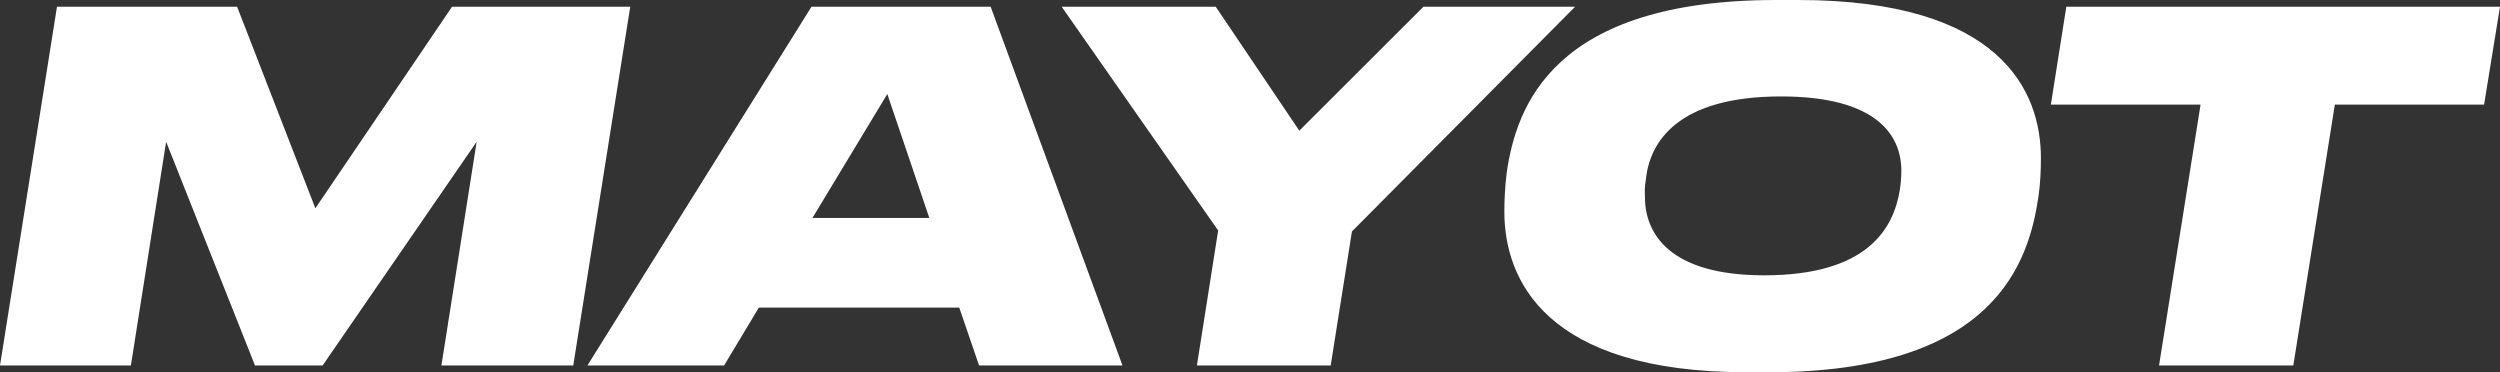
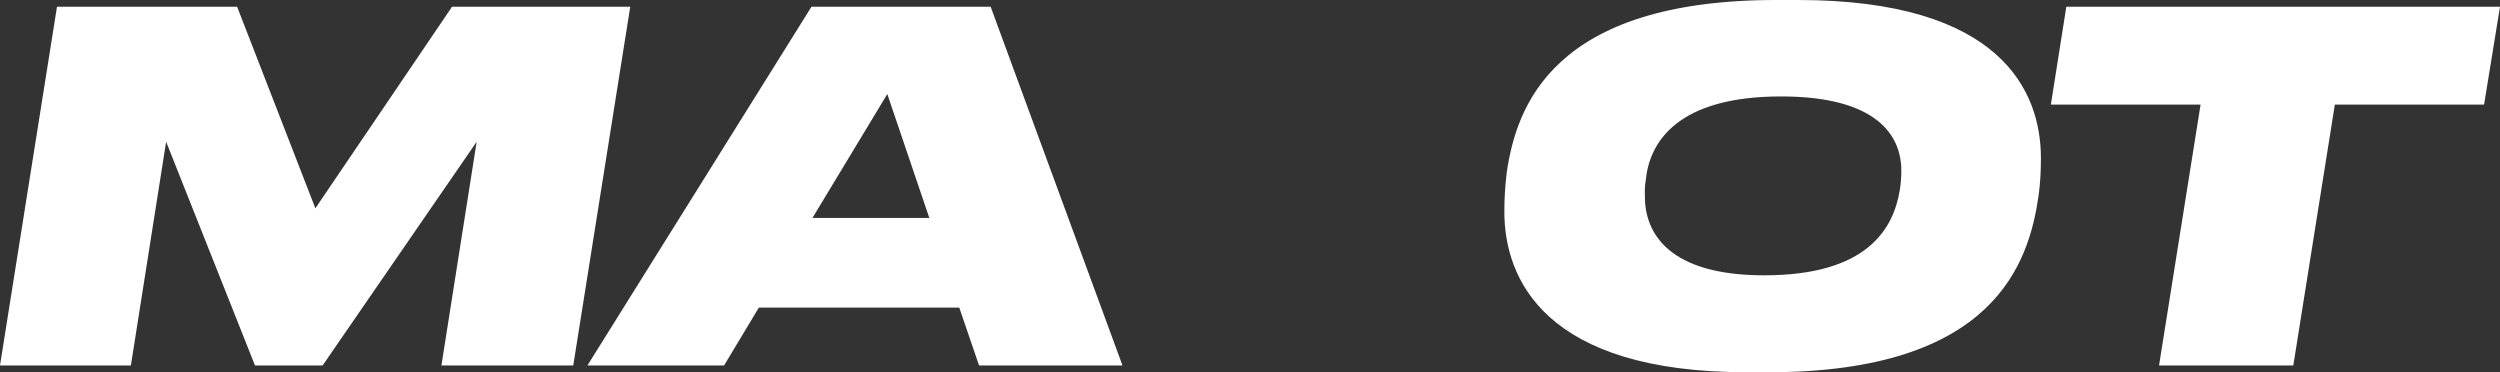
<svg xmlns="http://www.w3.org/2000/svg" width="1538" height="229" viewBox="0 0 1538 229" fill="none">
  <rect x="0" y="0" width="1538" height="229" fill="#333333" stroke="none" />
  <path d="M0 224.847L35.059 4.153H145.88L194.011 128.145L278.093 4.153H387.726L352.667 224.847H271.557L293.246 87.21L198.468 224.847H156.873L102.205 87.21L80.516 224.847H0Z" fill="white" />
-   <path d="M571.717 134.078L545.868 57.843L499.817 134.078H571.717ZM602.319 224.847L590.138 189.251H466.838L445.446 224.847H361.364L499.223 4.153H609.45L690.56 224.847H602.319Z" fill="white" />
-   <path d="M736.343 224.847L749.415 141.79L653.152 4.153H747.93L799.329 80.387L875.686 4.153H968.978L831.714 142.383L818.641 224.847H736.343Z" fill="white" />
+   <path d="M571.717 134.078L545.868 57.843L499.817 134.078H571.717M602.319 224.847L590.138 189.251H466.838L445.446 224.847H361.364L499.223 4.153H609.45L690.56 224.847H602.319Z" fill="white" />
  <path d="M1088 229H1074.63C950.437 229 925.48 171.75 925.48 130.221C925.48 123.399 925.777 115.687 926.965 105.898C932.907 65.852 954.893 0 1092.75 0H1106.12C1230.91 0 1255.57 56.063 1255.57 97.295C1255.57 104.118 1255.27 112.72 1254.08 120.729C1248.14 161.665 1227.04 229 1088 229ZM1169.7 105.008C1169.7 82.76 1153.96 59.326 1095.72 59.326C1031.84 59.326 1014.91 87.507 1012.53 110.347C1011.64 115.983 1011.94 117.466 1011.94 121.026C1011.94 143.273 1026.5 169.377 1085.32 169.377C1148.61 169.377 1164.95 140.9 1168.81 116.576C1169.41 112.72 1169.7 108.864 1169.7 105.008Z" fill="white" />
  <path d="M1328.24 224.847L1353.79 64.369H1261.69L1271.2 4.153H1538L1528.2 64.369H1436.39L1410.84 224.847H1328.24Z" fill="white" />
</svg>